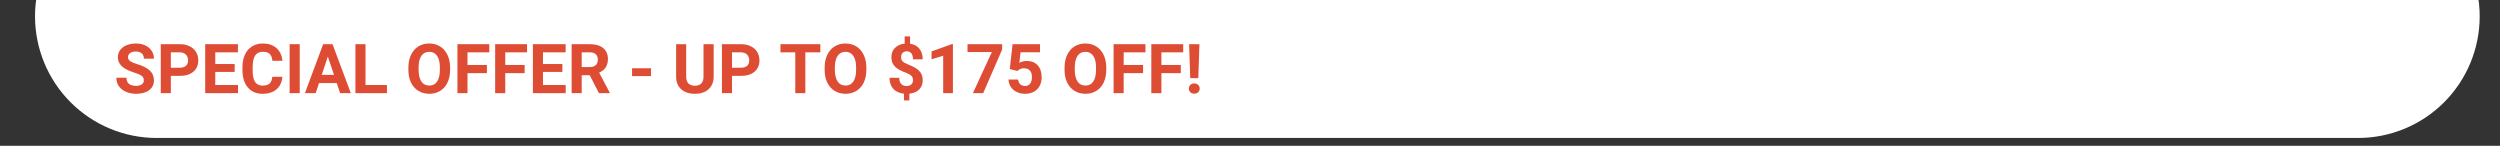
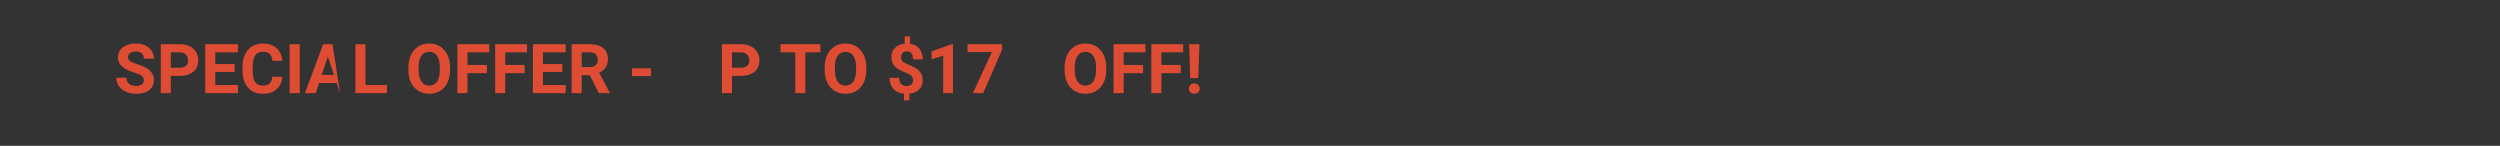
<svg xmlns="http://www.w3.org/2000/svg" version="1.0" preserveAspectRatio="xMidYMid meet" height="70" viewBox="0 0 900 52.5" zoomAndPan="magnify" width="1200">
  <rect x="0" y="0" width="900" height="52.5" fill="#333333" stroke="none" />
  <defs>
    <g />
    <clipPath id="ead061625f">
-       <path clip-rule="nonzero" d="M 12.609 0 L 892.734 0 L 892.734 49.668 L 12.609 49.668 Z M 12.609 0" />
-     </clipPath>
+       </clipPath>
    <clipPath id="7e297c9b80">
      <path clip-rule="nonzero" d="M 56.395 -37.906 L 848.898 -37.906 C 860.512 -37.906 871.648 -33.293 879.859 -25.082 C 888.074 -16.871 892.688 -5.734 892.688 5.879 C 892.688 17.492 888.074 28.629 879.859 36.84 C 871.648 45.055 860.512 49.668 848.898 49.668 L 56.395 49.668 C 44.781 49.668 33.645 45.055 25.434 36.84 C 17.223 28.629 12.609 17.492 12.609 5.879 C 12.609 -5.734 17.223 -16.871 25.434 -25.082 C 33.645 -33.293 44.781 -37.906 56.395 -37.906 Z M 56.395 -37.906" />
    </clipPath>
    <clipPath id="e4deef9538">
      <path clip-rule="nonzero" d="M 0.609 0 L 880.734 0 L 880.734 49.668 L 0.609 49.668 Z M 0.609 0" />
    </clipPath>
    <clipPath id="f684716da0">
      <path clip-rule="nonzero" d="M 44.395 -37.906 L 836.898 -37.906 C 848.512 -37.906 859.648 -33.293 867.859 -25.082 C 876.074 -16.871 880.688 -5.734 880.688 5.879 C 880.688 17.492 876.074 28.629 867.859 36.84 C 859.648 45.055 848.512 49.668 836.898 49.668 L 44.395 49.668 C 32.781 49.668 21.645 45.055 13.434 36.84 C 5.223 28.629 0.609 17.492 0.609 5.879 C 0.609 -5.734 5.223 -16.871 13.434 -25.082 C 21.645 -33.293 32.781 -37.906 44.395 -37.906 Z M 44.395 -37.906" />
    </clipPath>
    <clipPath id="706b83a807">
-       <rect height="50" y="0" width="881" x="0" />
-     </clipPath>
+       </clipPath>
  </defs>
  <g clip-path="url(#ead061625f)">
    <g clip-path="url(#7e297c9b80)">
      <g transform="matrix(1, 0, 0, 1, 12, 0)">
        <g clip-path="url(#706b83a807)">
          <g clip-path="url(#e4deef9538)">
            <g clip-path="url(#f684716da0)">
              <path fill-rule="nonzero" fill-opacity="1" d="M 0.609 -37.906 L 880.734 -37.906 L 880.734 49.668 L 0.609 49.668 Z M 0.609 -37.906" fill="#ffffff" />
            </g>
          </g>
        </g>
      </g>
    </g>
  </g>
  <g fill-opacity="1" fill="#dd4c33">
    <g transform="translate(41.058, 33.533)">
      <g>
        <path d="M 10.719 -4.625 C 10.719 -5.312 10.473 -5.836 9.984 -6.203 C 9.504 -6.566 8.633 -6.953 7.375 -7.359 C 6.113 -7.773 5.117 -8.18 4.391 -8.578 C 2.379 -9.648 1.375 -11.102 1.375 -12.938 C 1.375 -13.895 1.641 -14.742 2.172 -15.484 C 2.711 -16.234 3.484 -16.816 4.484 -17.234 C 5.492 -17.66 6.625 -17.875 7.875 -17.875 C 9.133 -17.875 10.254 -17.645 11.234 -17.188 C 12.223 -16.727 12.988 -16.082 13.531 -15.25 C 14.082 -14.426 14.359 -13.484 14.359 -12.422 L 10.734 -12.422 C 10.734 -13.234 10.477 -13.863 9.969 -14.312 C 9.457 -14.758 8.742 -14.984 7.828 -14.984 C 6.93 -14.984 6.238 -14.789 5.75 -14.406 C 5.258 -14.031 5.016 -13.539 5.016 -12.938 C 5.016 -12.363 5.301 -11.879 5.875 -11.484 C 6.457 -11.098 7.305 -10.738 8.422 -10.406 C 10.492 -9.781 12 -9.004 12.938 -8.078 C 13.883 -7.16 14.359 -6.02 14.359 -4.656 C 14.359 -3.125 13.781 -1.926 12.625 -1.062 C 11.469 -0.195 9.914 0.234 7.969 0.234 C 6.613 0.234 5.379 -0.008 4.266 -0.5 C 3.148 -1 2.297 -1.68 1.703 -2.547 C 1.117 -3.41 0.828 -4.41 0.828 -5.547 L 4.484 -5.547 C 4.484 -3.598 5.645 -2.625 7.969 -2.625 C 8.832 -2.625 9.504 -2.801 9.984 -3.156 C 10.473 -3.508 10.719 -4 10.719 -4.625 Z M 10.719 -4.625" />
      </g>
    </g>
  </g>
  <g fill-opacity="1" fill="#dd4c33">
    <g transform="translate(56.301, 33.533)">
      <g>
        <path d="M 5.203 -6.219 L 5.203 0 L 1.578 0 L 1.578 -17.625 L 8.453 -17.625 C 9.773 -17.625 10.938 -17.379 11.938 -16.891 C 12.945 -16.41 13.723 -15.723 14.266 -14.828 C 14.805 -13.941 15.078 -12.93 15.078 -11.797 C 15.078 -10.066 14.484 -8.703 13.297 -7.703 C 12.117 -6.711 10.484 -6.219 8.391 -6.219 Z M 5.203 -9.156 L 8.453 -9.156 C 9.41 -9.156 10.141 -9.379 10.641 -9.828 C 11.148 -10.285 11.406 -10.93 11.406 -11.766 C 11.406 -12.629 11.148 -13.328 10.641 -13.859 C 10.129 -14.391 9.426 -14.664 8.531 -14.688 L 5.203 -14.688 Z M 5.203 -9.156" />
      </g>
    </g>
  </g>
  <g fill-opacity="1" fill="#dd4c33">
    <g transform="translate(72.294, 33.533)">
      <g>
        <path d="M 12.188 -7.641 L 5.203 -7.641 L 5.203 -2.922 L 13.391 -2.922 L 13.391 0 L 1.578 0 L 1.578 -17.625 L 13.359 -17.625 L 13.359 -14.688 L 5.203 -14.688 L 5.203 -10.484 L 12.188 -10.484 Z M 12.188 -7.641" />
      </g>
    </g>
  </g>
  <g fill-opacity="1" fill="#dd4c33">
    <g transform="translate(86.242, 33.533)">
      <g>
        <path d="M 15.406 -5.875 C 15.27 -3.977 14.57 -2.484 13.312 -1.391 C 12.051 -0.305 10.383 0.234 8.312 0.234 C 6.051 0.234 4.273 -0.523 2.984 -2.047 C 1.691 -3.566 1.047 -5.656 1.047 -8.312 L 1.047 -9.391 C 1.047 -11.078 1.344 -12.566 1.938 -13.859 C 2.531 -15.148 3.379 -16.141 4.484 -16.828 C 5.598 -17.523 6.891 -17.875 8.359 -17.875 C 10.398 -17.875 12.039 -17.328 13.281 -16.234 C 14.52 -15.148 15.238 -13.617 15.438 -11.641 L 11.812 -11.641 C 11.719 -12.785 11.395 -13.613 10.844 -14.125 C 10.301 -14.633 9.473 -14.891 8.359 -14.891 C 7.148 -14.891 6.242 -14.457 5.641 -13.594 C 5.047 -12.727 4.738 -11.379 4.719 -9.547 L 4.719 -8.219 C 4.719 -6.312 5.004 -4.914 5.578 -4.031 C 6.16 -3.156 7.07 -2.719 8.312 -2.719 C 9.438 -2.719 10.273 -2.973 10.828 -3.484 C 11.379 -4.004 11.695 -4.801 11.781 -5.875 Z M 15.406 -5.875" />
      </g>
    </g>
  </g>
  <g fill-opacity="1" fill="#dd4c33">
    <g transform="translate(102.465, 33.533)">
      <g>
        <path d="M 5.438 0 L 1.797 0 L 1.797 -17.625 L 5.438 -17.625 Z M 5.438 0" />
      </g>
    </g>
  </g>
  <g fill-opacity="1" fill="#dd4c33">
    <g transform="translate(109.693, 33.533)">
      <g>
-         <path d="M 11.531 -3.625 L 5.156 -3.625 L 3.953 0 L 0.078 0 L 6.641 -17.625 L 10.016 -17.625 L 16.609 0 L 12.75 0 Z M 6.141 -6.578 L 10.547 -6.578 L 8.328 -13.172 Z M 6.141 -6.578" />
+         <path d="M 11.531 -3.625 L 5.156 -3.625 L 3.953 0 L 0.078 0 L 6.641 -17.625 L 10.016 -17.625 L 12.75 0 Z M 6.141 -6.578 L 10.547 -6.578 L 8.328 -13.172 Z M 6.141 -6.578" />
      </g>
    </g>
  </g>
  <g fill-opacity="1" fill="#dd4c33">
    <g transform="translate(126.376, 33.533)">
      <g>
        <path d="M 5.203 -2.922 L 12.922 -2.922 L 12.922 0 L 1.578 0 L 1.578 -17.625 L 5.203 -17.625 Z M 5.203 -2.922" />
      </g>
    </g>
  </g>
  <g fill-opacity="1" fill="#dd4c33">
    <g transform="translate(139.803, 33.533)">
      <g />
    </g>
  </g>
  <g fill-opacity="1" fill="#dd4c33">
    <g transform="translate(145.977, 33.533)">
      <g>
        <path d="M 16.062 -8.422 C 16.062 -6.68 15.754 -5.156 15.141 -3.844 C 14.523 -2.539 13.645 -1.535 12.5 -0.828 C 11.352 -0.117 10.047 0.234 8.578 0.234 C 7.109 0.234 5.801 -0.113 4.656 -0.812 C 3.508 -1.508 2.617 -2.508 1.984 -3.812 C 1.359 -5.125 1.047 -6.625 1.047 -8.312 L 1.047 -9.188 C 1.047 -10.926 1.359 -12.453 1.984 -13.766 C 2.609 -15.086 3.488 -16.102 4.625 -16.812 C 5.77 -17.52 7.078 -17.875 8.547 -17.875 C 10.016 -17.875 11.316 -17.52 12.453 -16.812 C 13.598 -16.102 14.484 -15.086 15.109 -13.766 C 15.742 -12.453 16.062 -10.93 16.062 -9.203 Z M 12.375 -9.219 C 12.375 -11.062 12.039 -12.461 11.375 -13.422 C 10.719 -14.391 9.773 -14.875 8.547 -14.875 C 7.328 -14.875 6.383 -14.395 5.719 -13.438 C 5.062 -12.488 4.727 -11.102 4.719 -9.281 L 4.719 -8.422 C 4.719 -6.617 5.047 -5.219 5.703 -4.219 C 6.367 -3.227 7.328 -2.734 8.578 -2.734 C 9.797 -2.734 10.727 -3.211 11.375 -4.172 C 12.031 -5.129 12.363 -6.523 12.375 -8.359 Z M 12.375 -9.219" />
      </g>
    </g>
  </g>
  <g fill-opacity="1" fill="#dd4c33">
    <g transform="translate(163.097, 33.533)">
      <g>
        <path d="M 12.188 -7.203 L 5.203 -7.203 L 5.203 0 L 1.578 0 L 1.578 -17.625 L 13.047 -17.625 L 13.047 -14.688 L 5.203 -14.688 L 5.203 -10.141 L 12.188 -10.141 Z M 12.188 -7.203" />
      </g>
    </g>
  </g>
  <g fill-opacity="1" fill="#dd4c33">
    <g transform="translate(176.681, 33.533)">
      <g>
        <path d="M 12.188 -7.203 L 5.203 -7.203 L 5.203 0 L 1.578 0 L 1.578 -17.625 L 13.047 -17.625 L 13.047 -14.688 L 5.203 -14.688 L 5.203 -10.141 L 12.188 -10.141 Z M 12.188 -7.203" />
      </g>
    </g>
  </g>
  <g fill-opacity="1" fill="#dd4c33">
    <g transform="translate(190.265, 33.533)">
      <g>
        <path d="M 12.188 -7.641 L 5.203 -7.641 L 5.203 -2.922 L 13.391 -2.922 L 13.391 0 L 1.578 0 L 1.578 -17.625 L 13.359 -17.625 L 13.359 -14.688 L 5.203 -14.688 L 5.203 -10.484 L 12.188 -10.484 Z M 12.188 -7.641" />
      </g>
    </g>
  </g>
  <g fill-opacity="1" fill="#dd4c33">
    <g transform="translate(204.212, 33.533)">
      <g>
        <path d="M 8.094 -6.453 L 5.203 -6.453 L 5.203 0 L 1.578 0 L 1.578 -17.625 L 8.125 -17.625 C 10.207 -17.625 11.812 -17.16 12.938 -16.234 C 14.07 -15.305 14.641 -13.992 14.641 -12.297 C 14.641 -11.098 14.379 -10.098 13.859 -9.297 C 13.336 -8.492 12.547 -7.852 11.484 -7.375 L 15.297 -0.172 L 15.297 0 L 11.406 0 Z M 5.203 -9.391 L 8.141 -9.391 C 9.047 -9.391 9.75 -9.617 10.25 -10.078 C 10.75 -10.547 11 -11.191 11 -12.016 C 11 -12.848 10.766 -13.5 10.297 -13.969 C 9.828 -14.445 9.102 -14.688 8.125 -14.688 L 5.203 -14.688 Z M 5.203 -9.391" />
      </g>
    </g>
  </g>
  <g fill-opacity="1" fill="#dd4c33">
    <g transform="translate(220.036, 33.533)">
      <g />
    </g>
  </g>
  <g fill-opacity="1" fill="#dd4c33">
    <g transform="translate(226.21, 33.533)">
      <g>
        <path d="M 8.156 -6.141 L 1.328 -6.141 L 1.328 -8.953 L 8.156 -8.953 Z M 8.156 -6.141" />
      </g>
    </g>
  </g>
  <g fill-opacity="1" fill="#dd4c33">
    <g transform="translate(235.823, 33.533)">
      <g />
    </g>
  </g>
  <g fill-opacity="1" fill="#dd4c33">
    <g transform="translate(241.998, 33.533)">
      <g>
-         <path d="M 14.922 -17.625 L 14.922 -6.016 C 14.922 -4.086 14.316 -2.562 13.109 -1.438 C 11.898 -0.32 10.25 0.234 8.156 0.234 C 6.102 0.234 4.469 -0.305 3.25 -1.391 C 2.039 -2.484 1.426 -3.984 1.406 -5.891 L 1.406 -17.625 L 5.031 -17.625 L 5.031 -6 C 5.031 -4.844 5.305 -4 5.859 -3.469 C 6.422 -2.938 7.188 -2.672 8.156 -2.672 C 10.195 -2.672 11.234 -3.742 11.266 -5.891 L 11.266 -17.625 Z M 14.922 -17.625" />
-       </g>
+         </g>
    </g>
  </g>
  <g fill-opacity="1" fill="#dd4c33">
    <g transform="translate(258.318, 33.533)">
      <g>
        <path d="M 5.203 -6.219 L 5.203 0 L 1.578 0 L 1.578 -17.625 L 8.453 -17.625 C 9.773 -17.625 10.938 -17.379 11.938 -16.891 C 12.945 -16.41 13.723 -15.723 14.266 -14.828 C 14.805 -13.941 15.078 -12.93 15.078 -11.797 C 15.078 -10.066 14.484 -8.703 13.297 -7.703 C 12.117 -6.711 10.484 -6.219 8.391 -6.219 Z M 5.203 -9.156 L 8.453 -9.156 C 9.41 -9.156 10.141 -9.379 10.641 -9.828 C 11.148 -10.285 11.406 -10.93 11.406 -11.766 C 11.406 -12.629 11.148 -13.328 10.641 -13.859 C 10.129 -14.391 9.426 -14.664 8.531 -14.688 L 5.203 -14.688 Z M 5.203 -9.156" />
      </g>
    </g>
  </g>
  <g fill-opacity="1" fill="#dd4c33">
    <g transform="translate(274.312, 33.533)">
      <g />
    </g>
  </g>
  <g fill-opacity="1" fill="#dd4c33">
    <g transform="translate(280.486, 33.533)">
      <g>
        <path d="M 14.844 -14.688 L 9.438 -14.688 L 9.438 0 L 5.812 0 L 5.812 -14.688 L 0.484 -14.688 L 0.484 -17.625 L 14.844 -17.625 Z M 14.844 -14.688" />
      </g>
    </g>
  </g>
  <g fill-opacity="1" fill="#dd4c33">
    <g transform="translate(295.826, 33.533)">
      <g>
        <path d="M 16.062 -8.422 C 16.062 -6.68 15.754 -5.156 15.141 -3.844 C 14.523 -2.539 13.645 -1.535 12.5 -0.828 C 11.352 -0.117 10.047 0.234 8.578 0.234 C 7.109 0.234 5.801 -0.113 4.656 -0.812 C 3.508 -1.508 2.617 -2.508 1.984 -3.812 C 1.359 -5.125 1.047 -6.625 1.047 -8.312 L 1.047 -9.188 C 1.047 -10.926 1.359 -12.453 1.984 -13.766 C 2.609 -15.086 3.488 -16.102 4.625 -16.812 C 5.77 -17.52 7.078 -17.875 8.547 -17.875 C 10.016 -17.875 11.316 -17.52 12.453 -16.812 C 13.598 -16.102 14.484 -15.086 15.109 -13.766 C 15.742 -12.453 16.062 -10.93 16.062 -9.203 Z M 12.375 -9.219 C 12.375 -11.062 12.039 -12.461 11.375 -13.422 C 10.719 -14.391 9.773 -14.875 8.547 -14.875 C 7.328 -14.875 6.383 -14.395 5.719 -13.438 C 5.062 -12.488 4.727 -11.102 4.719 -9.281 L 4.719 -8.422 C 4.719 -6.617 5.047 -5.219 5.703 -4.219 C 6.367 -3.227 7.328 -2.734 8.578 -2.734 C 9.797 -2.734 10.727 -3.211 11.375 -4.172 C 12.031 -5.129 12.363 -6.523 12.375 -8.359 Z M 12.375 -9.219" />
      </g>
    </g>
  </g>
  <g fill-opacity="1" fill="#dd4c33">
    <g transform="translate(312.945, 33.533)">
      <g />
    </g>
  </g>
  <g fill-opacity="1" fill="#dd4c33">
    <g transform="translate(319.119, 33.533)">
      <g>
        <path d="M 9.562 -4.641 C 9.562 -5.297 9.379 -5.816 9.016 -6.203 C 8.648 -6.598 8.023 -6.961 7.141 -7.297 C 6.266 -7.629 5.504 -7.957 4.859 -8.281 C 4.223 -8.613 3.676 -8.988 3.219 -9.406 C 2.77 -9.832 2.414 -10.332 2.156 -10.906 C 1.906 -11.477 1.781 -12.16 1.781 -12.953 C 1.781 -14.316 2.211 -15.43 3.078 -16.297 C 3.953 -17.172 5.113 -17.68 6.562 -17.828 L 6.562 -20.422 L 8.5 -20.422 L 8.5 -17.797 C 9.926 -17.598 11.039 -17.004 11.844 -16.016 C 12.656 -15.023 13.062 -13.742 13.062 -12.172 L 9.562 -12.172 C 9.562 -13.141 9.359 -13.863 8.953 -14.344 C 8.555 -14.82 8.023 -15.062 7.359 -15.062 C 6.703 -15.062 6.191 -14.875 5.828 -14.5 C 5.461 -14.125 5.281 -13.602 5.281 -12.938 C 5.281 -12.32 5.457 -11.828 5.812 -11.453 C 6.164 -11.086 6.82 -10.711 7.781 -10.328 C 8.75 -9.941 9.547 -9.578 10.172 -9.234 C 10.797 -8.891 11.32 -8.5 11.75 -8.062 C 12.176 -7.633 12.5 -7.145 12.719 -6.594 C 12.945 -6.039 13.062 -5.395 13.062 -4.656 C 13.062 -3.289 12.633 -2.176 11.781 -1.312 C 10.926 -0.457 9.75 0.039 8.25 0.188 L 8.25 2.609 L 6.312 2.609 L 6.312 0.203 C 4.664 0.023 3.383 -0.555 2.469 -1.547 C 1.562 -2.547 1.109 -3.875 1.109 -5.531 L 4.609 -5.531 C 4.609 -4.57 4.836 -3.836 5.297 -3.328 C 5.754 -2.816 6.41 -2.562 7.266 -2.562 C 7.973 -2.562 8.531 -2.75 8.938 -3.125 C 9.352 -3.5 9.562 -4.004 9.562 -4.641 Z M 9.562 -4.641" />
      </g>
    </g>
  </g>
  <g fill-opacity="1" fill="#dd4c33">
    <g transform="translate(333.345, 33.533)">
      <g>
        <path d="M 9.703 0 L 6.203 0 L 6.203 -13.484 L 2.016 -12.188 L 2.016 -15.031 L 9.328 -17.656 L 9.703 -17.656 Z M 9.703 0" />
      </g>
    </g>
  </g>
  <g fill-opacity="1" fill="#dd4c33">
    <g transform="translate(347.571, 33.533)">
      <g>
        <path d="M 13.188 -15.672 L 6.375 0 L 2.672 0 L 9.5 -14.797 L 0.734 -14.797 L 0.734 -17.625 L 13.188 -17.625 Z M 13.188 -15.672" />
      </g>
    </g>
  </g>
  <g fill-opacity="1" fill="#dd4c33">
    <g transform="translate(361.797, 33.533)">
      <g>
-         <path d="M 1.719 -8.672 L 2.734 -17.625 L 12.609 -17.625 L 12.609 -14.719 L 5.609 -14.719 L 5.172 -10.922 C 6.004 -11.367 6.891 -11.594 7.828 -11.594 C 9.504 -11.594 10.816 -11.07 11.766 -10.031 C 12.723 -8.988 13.203 -7.531 13.203 -5.656 C 13.203 -4.52 12.957 -3.5 12.469 -2.594 C 11.988 -1.695 11.301 -1 10.406 -0.5 C 9.508 -0.008 8.453 0.234 7.234 0.234 C 6.172 0.234 5.18 0.02 4.266 -0.406 C 3.359 -0.832 2.641 -1.438 2.109 -2.219 C 1.578 -3.008 1.297 -3.906 1.266 -4.906 L 4.734 -4.906 C 4.805 -4.164 5.062 -3.594 5.5 -3.188 C 5.938 -2.781 6.516 -2.578 7.234 -2.578 C 8.023 -2.578 8.633 -2.859 9.062 -3.422 C 9.488 -3.992 9.703 -4.801 9.703 -5.844 C 9.703 -6.844 9.453 -7.609 8.953 -8.141 C 8.461 -8.68 7.766 -8.953 6.859 -8.953 C 6.035 -8.953 5.363 -8.734 4.844 -8.297 L 4.5 -7.984 Z M 1.719 -8.672" />
-       </g>
+         </g>
    </g>
  </g>
  <g fill-opacity="1" fill="#dd4c33">
    <g transform="translate(376.022, 33.533)">
      <g />
    </g>
  </g>
  <g fill-opacity="1" fill="#dd4c33">
    <g transform="translate(382.197, 33.533)">
      <g>
        <path d="M 16.062 -8.422 C 16.062 -6.68 15.754 -5.156 15.141 -3.844 C 14.523 -2.539 13.645 -1.535 12.5 -0.828 C 11.352 -0.117 10.047 0.234 8.578 0.234 C 7.109 0.234 5.801 -0.113 4.656 -0.812 C 3.508 -1.508 2.617 -2.508 1.984 -3.812 C 1.359 -5.125 1.047 -6.625 1.047 -8.312 L 1.047 -9.188 C 1.047 -10.926 1.359 -12.453 1.984 -13.766 C 2.609 -15.086 3.488 -16.102 4.625 -16.812 C 5.77 -17.52 7.078 -17.875 8.547 -17.875 C 10.016 -17.875 11.316 -17.52 12.453 -16.812 C 13.598 -16.102 14.484 -15.086 15.109 -13.766 C 15.742 -12.453 16.062 -10.93 16.062 -9.203 Z M 12.375 -9.219 C 12.375 -11.062 12.039 -12.461 11.375 -13.422 C 10.719 -14.391 9.773 -14.875 8.547 -14.875 C 7.328 -14.875 6.383 -14.395 5.719 -13.438 C 5.062 -12.488 4.727 -11.102 4.719 -9.281 L 4.719 -8.422 C 4.719 -6.617 5.047 -5.219 5.703 -4.219 C 6.367 -3.227 7.328 -2.734 8.578 -2.734 C 9.797 -2.734 10.727 -3.211 11.375 -4.172 C 12.031 -5.129 12.363 -6.523 12.375 -8.359 Z M 12.375 -9.219" />
      </g>
    </g>
  </g>
  <g fill-opacity="1" fill="#dd4c33">
    <g transform="translate(399.316, 33.533)">
      <g>
        <path d="M 12.188 -7.203 L 5.203 -7.203 L 5.203 0 L 1.578 0 L 1.578 -17.625 L 13.047 -17.625 L 13.047 -14.688 L 5.203 -14.688 L 5.203 -10.141 L 12.188 -10.141 Z M 12.188 -7.203" />
      </g>
    </g>
  </g>
  <g fill-opacity="1" fill="#dd4c33">
    <g transform="translate(412.9, 33.533)">
      <g>
        <path d="M 12.188 -7.203 L 5.203 -7.203 L 5.203 0 L 1.578 0 L 1.578 -17.625 L 13.047 -17.625 L 13.047 -14.688 L 5.203 -14.688 L 5.203 -10.141 L 12.188 -10.141 Z M 12.188 -7.203" />
      </g>
    </g>
  </g>
  <g fill-opacity="1" fill="#dd4c33">
    <g transform="translate(426.484, 33.533)">
      <g>
        <path d="M 4.906 -5.406 L 2 -5.406 L 1.594 -17.625 L 5.312 -17.625 Z M 3.453 -3.5 C 4.035 -3.5 4.504 -3.32 4.859 -2.969 C 5.223 -2.625 5.406 -2.18 5.406 -1.641 C 5.406 -1.109 5.223 -0.672 4.859 -0.328 C 4.504 0.016 4.035 0.188 3.453 0.188 C 2.867 0.188 2.395 0.016 2.031 -0.328 C 1.676 -0.672 1.5 -1.109 1.5 -1.641 C 1.5 -2.18 1.676 -2.625 2.031 -2.969 C 2.395 -3.32 2.867 -3.5 3.453 -3.5 Z M 3.453 -3.5" />
      </g>
    </g>
  </g>
</svg>